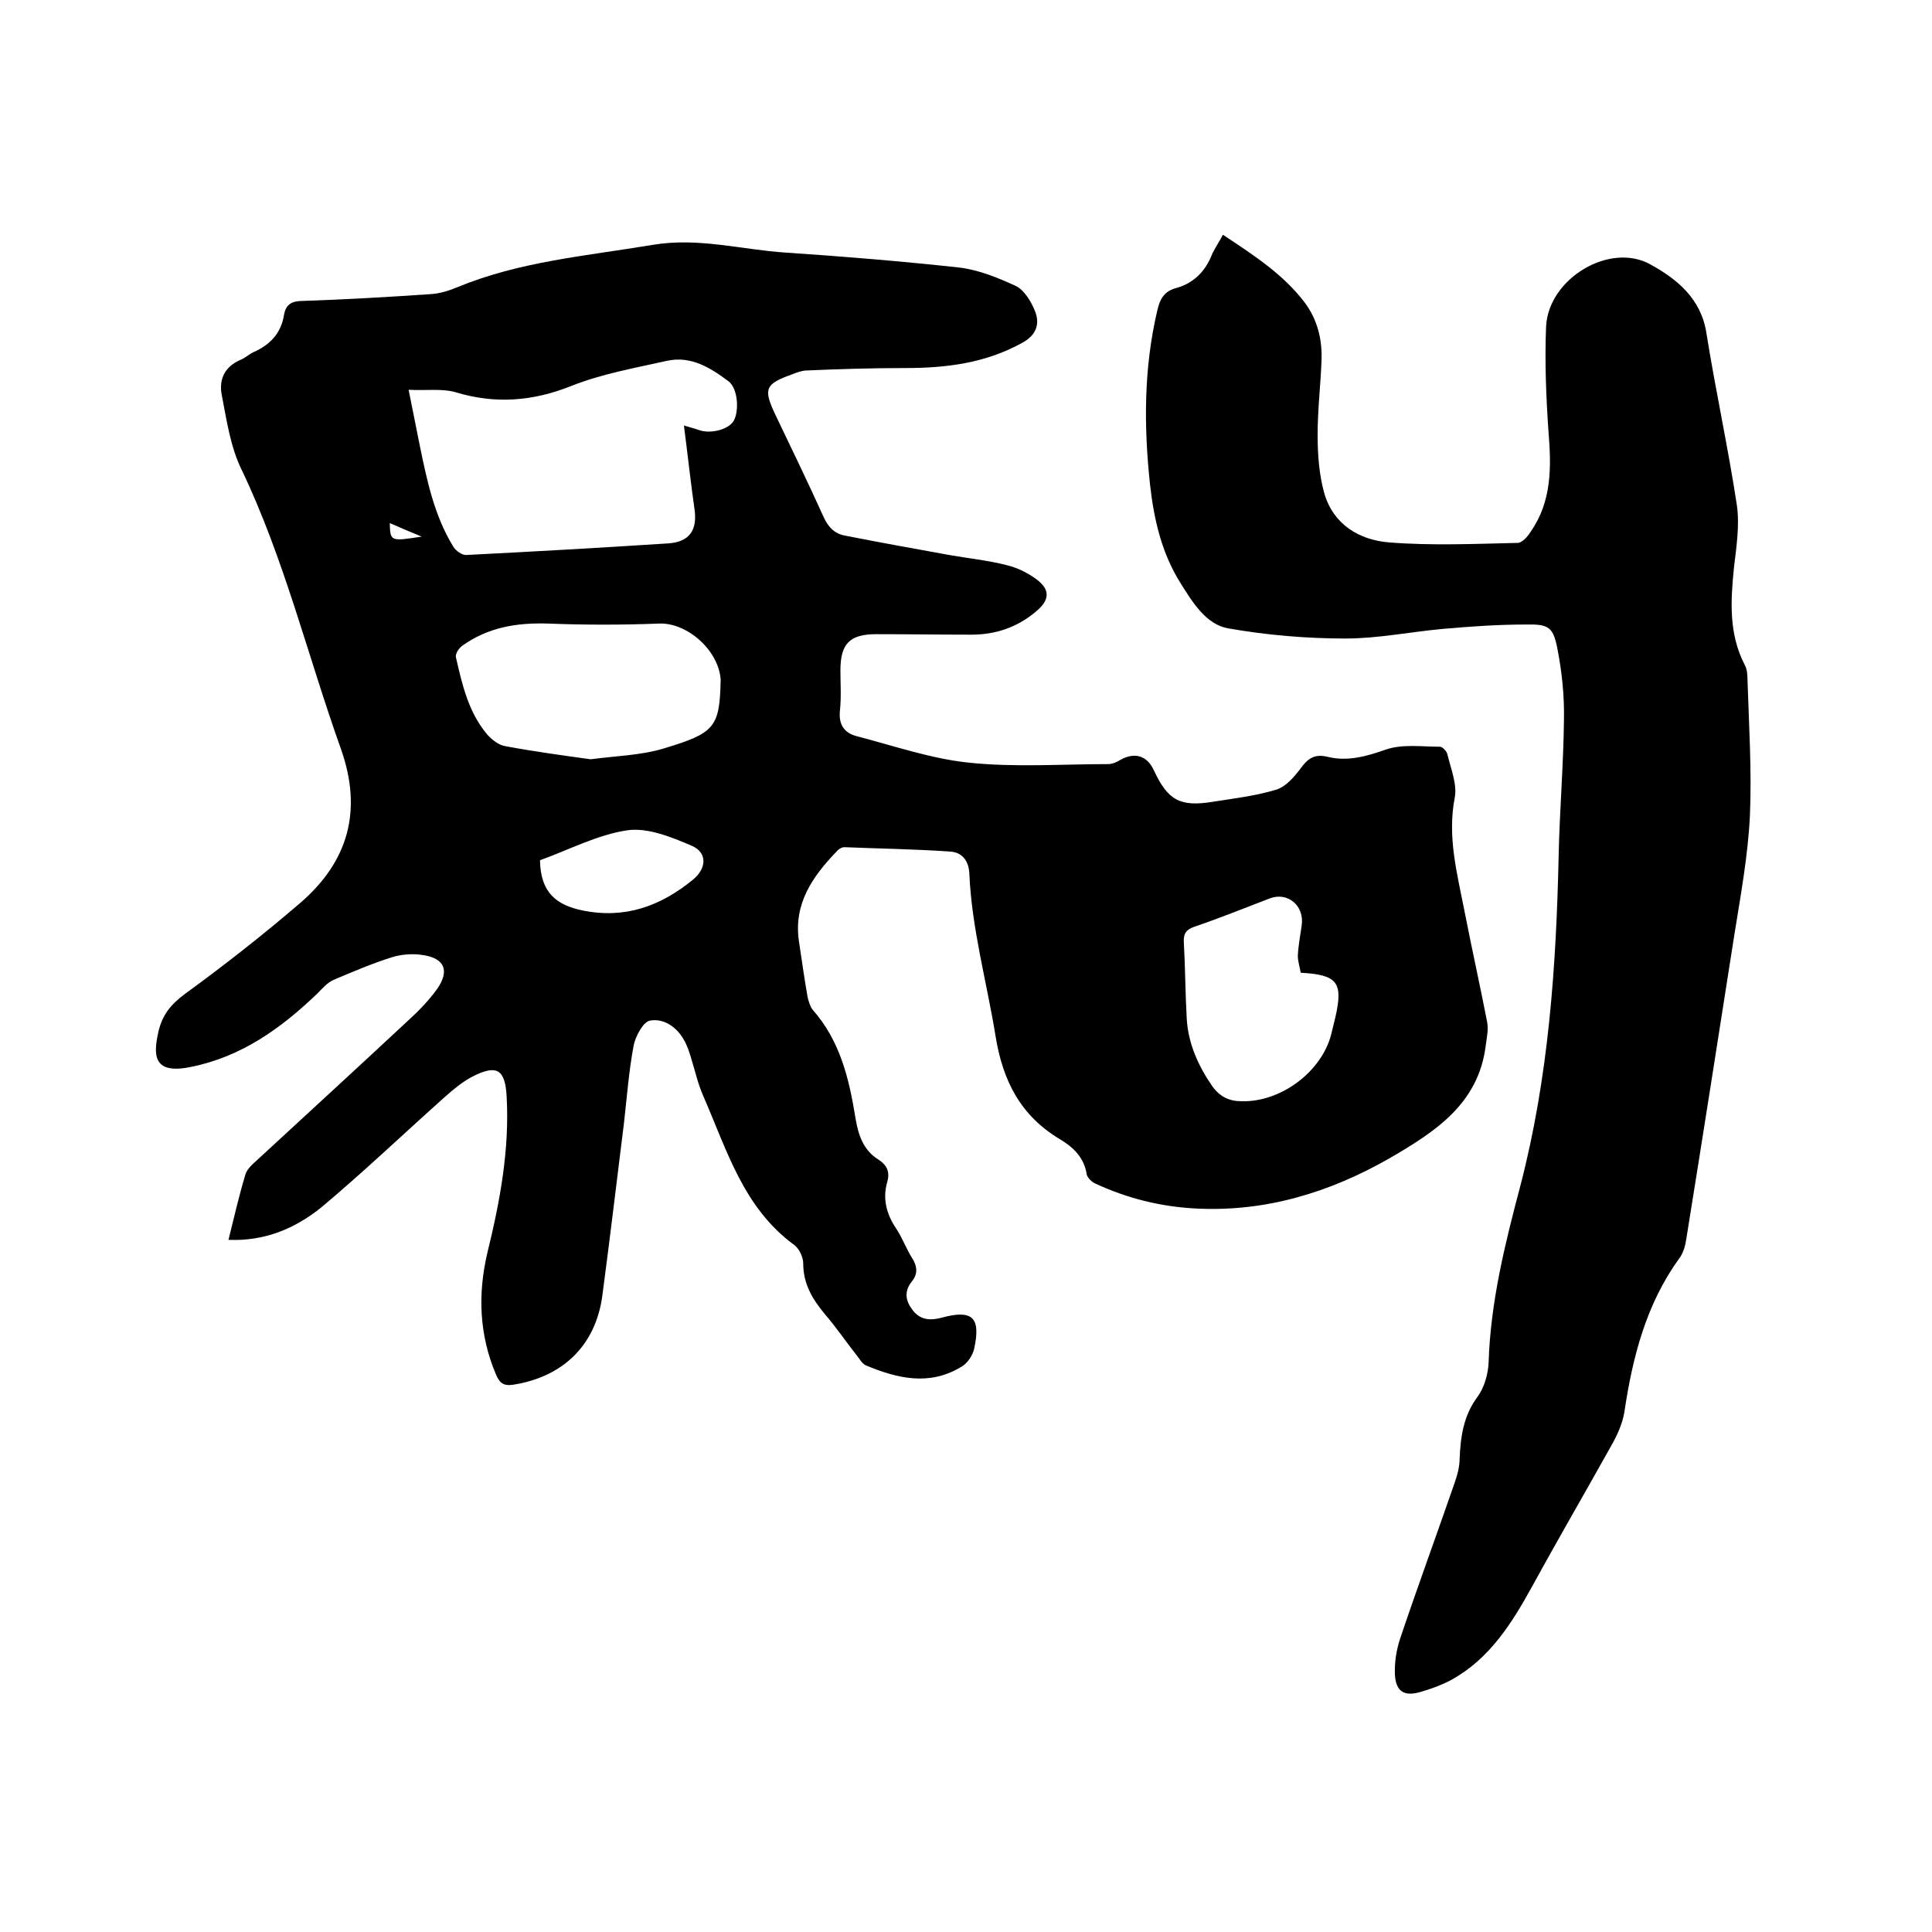
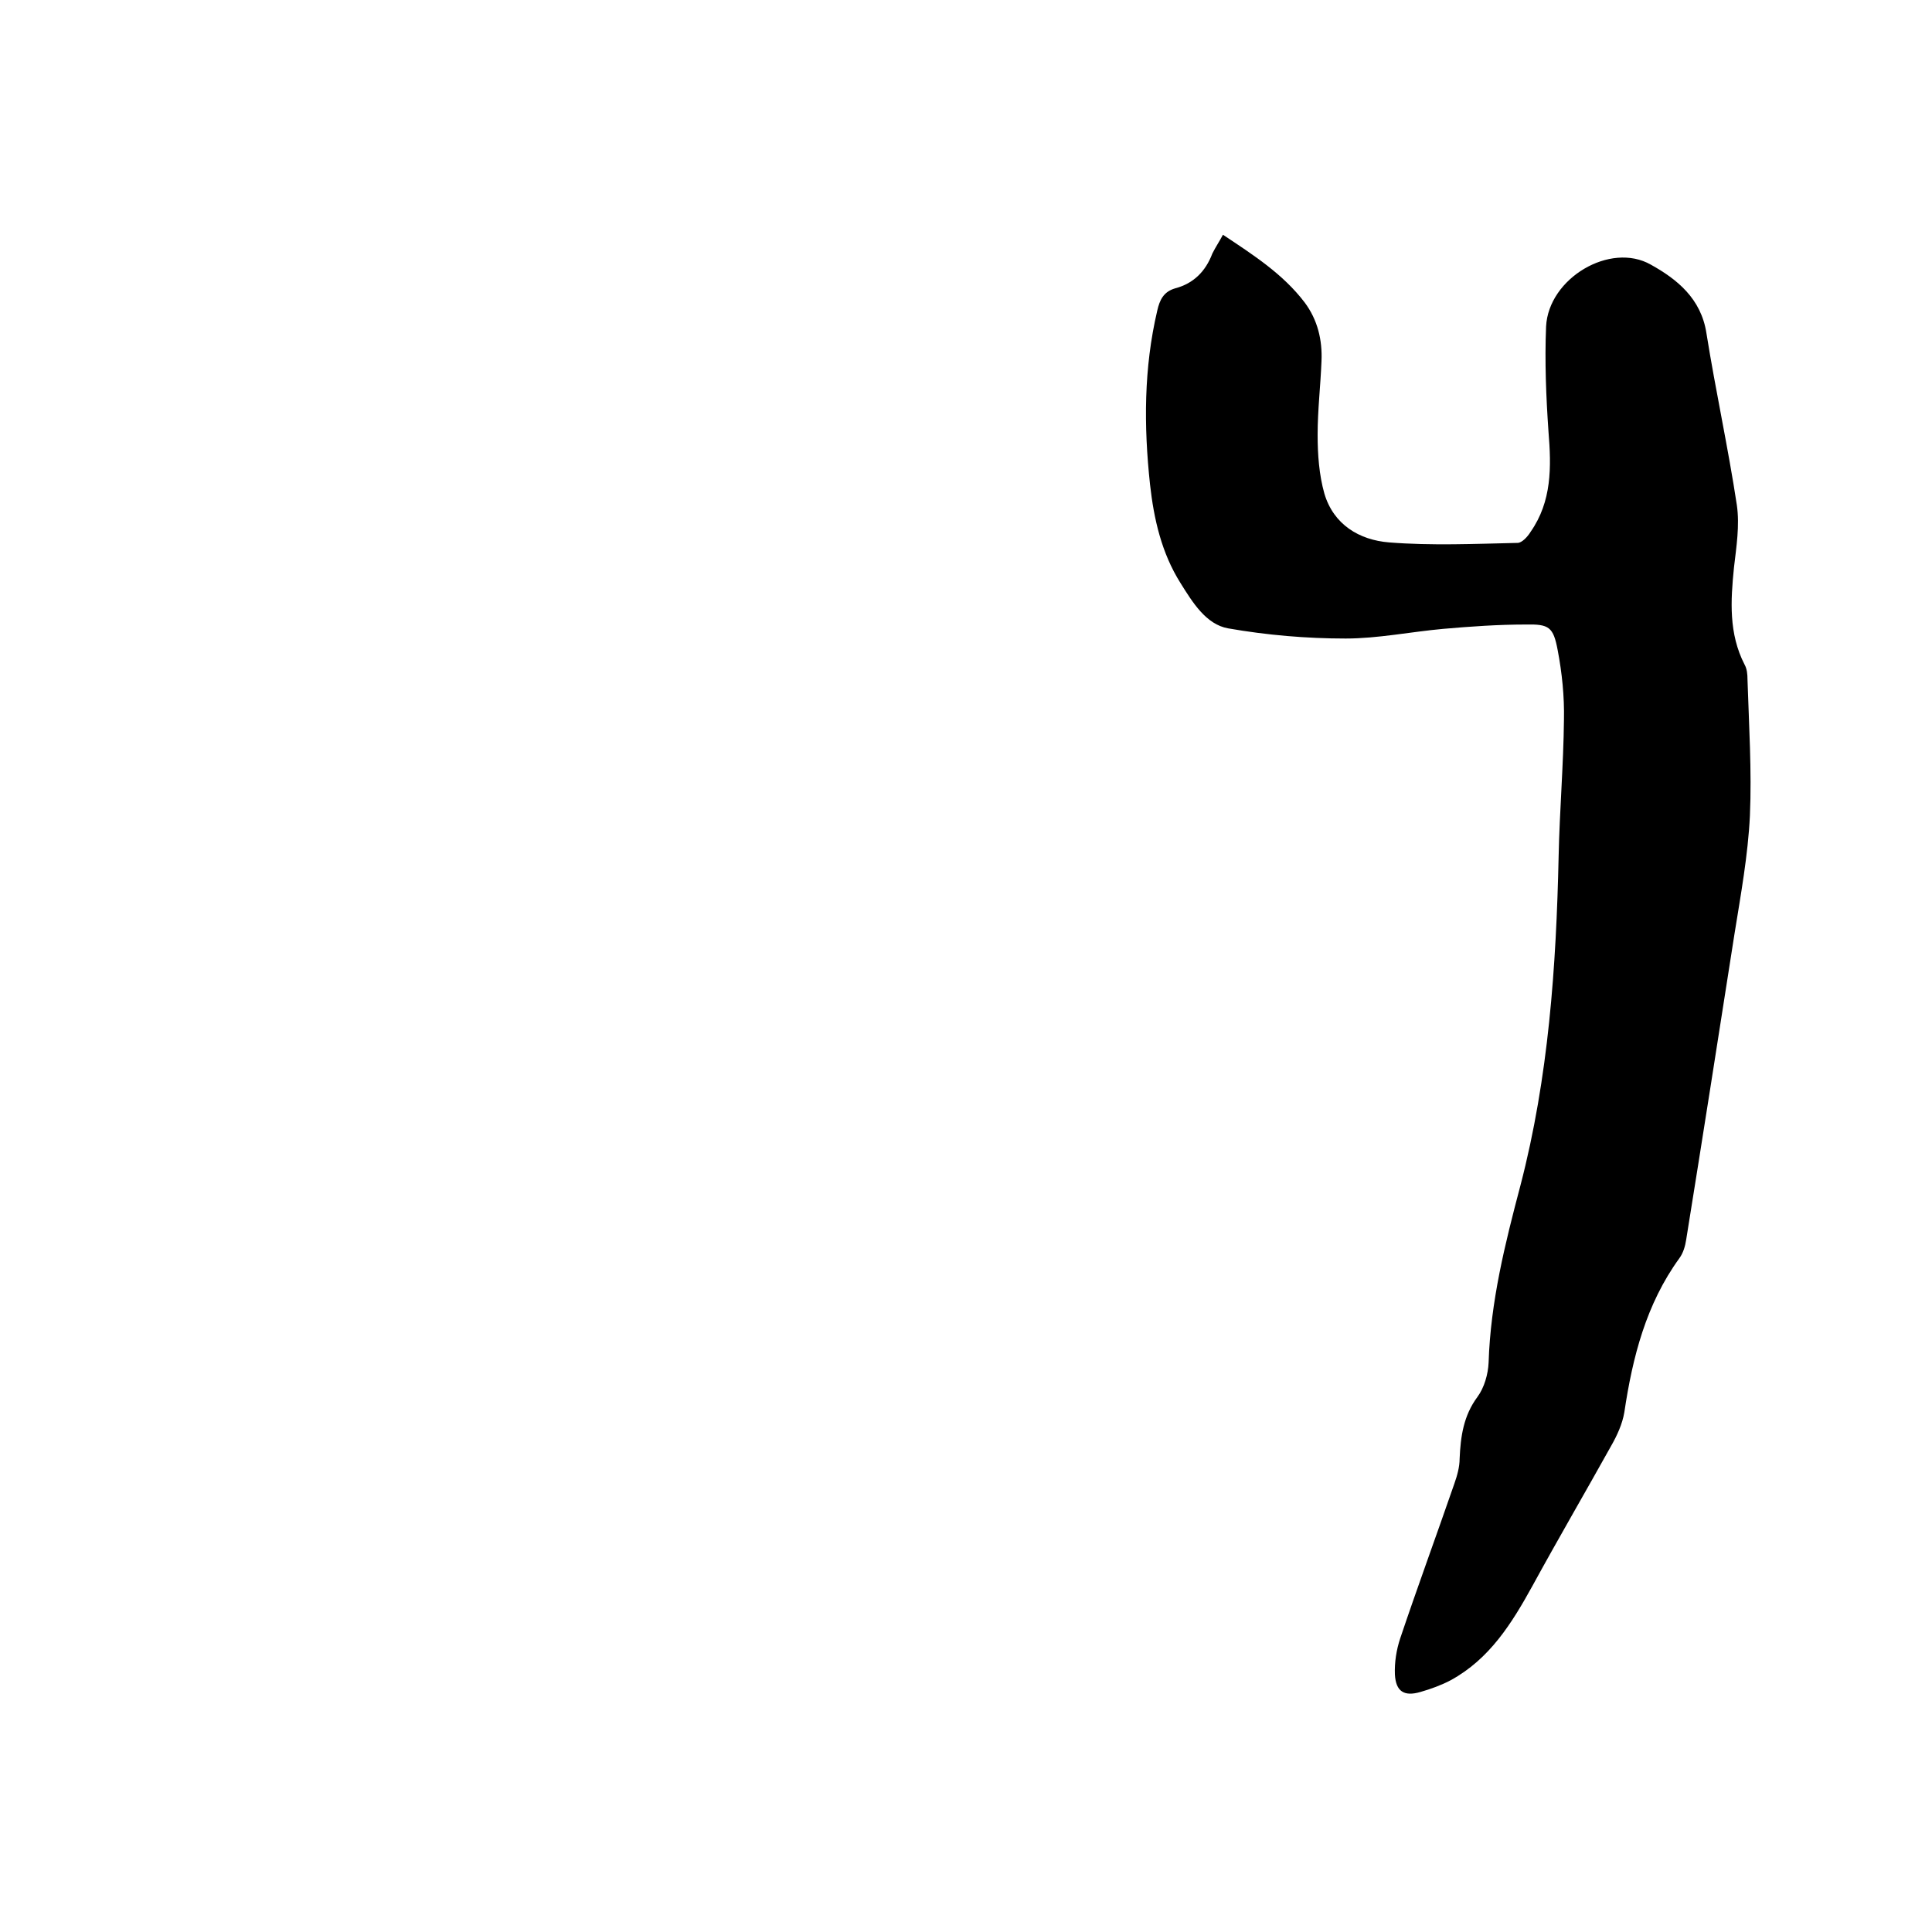
<svg xmlns="http://www.w3.org/2000/svg" enable-background="new 0 0 400 400" viewBox="0 0 400 400">
-   <path d="m47.3 256.7c1.2-4.8 2.2-9.2 3.5-13.5.3-1.1 1.4-2.1 2.3-2.9 10.5-9.7 21-19.3 31.5-29.1 2.1-1.9 4.1-4 5.8-6.3 2.8-3.9 1.7-6.6-3.1-7.2-2-.3-4.3-.1-6.2.5-4.1 1.3-8.1 3-12.1 4.7-1.3.6-2.3 1.8-3.3 2.8-7.5 7.2-15.7 13.1-26.2 15.2-7.8 1.6-7.8-2.4-6.7-7.3.8-3.5 2.6-5.7 5.6-7.9 8.1-5.9 16-12.1 23.7-18.7 10-8.6 13-19.1 8.5-31.9-6.9-19.3-11.7-39.3-20.6-57.9-2.3-4.7-3.1-10.3-4.1-15.5-.6-3.1.6-5.8 3.9-7.2 1-.4 1.8-1.2 2.7-1.6 3.4-1.5 5.7-3.9 6.3-7.7.4-2.3 1.7-2.9 4-2.9 8.8-.3 17.5-.8 26.3-1.4 1.9-.1 3.8-.7 5.5-1.4 13-5.4 26.8-6.5 40.5-8.8 9.5-1.6 18.4 1 27.6 1.6 12 .8 24.1 1.8 36 3.1 4 .5 7.9 2.1 11.6 3.8 1.7.8 3.1 3.1 3.9 5 1.2 2.8.4 5.2-2.6 6.8-7.6 4.2-15.7 5.2-24.2 5.2-6.7 0-13.5.2-20.3.5-1 0-2.1.4-3.1.8-5.6 2-6 3-3.5 8.3 3.4 7.1 6.8 14.1 10 21.2 1 2.2 2.3 3.5 4.5 3.9 7.1 1.4 14.3 2.7 21.5 4 3.9.7 8 1.1 11.9 2.1 2.1.5 4.2 1.5 6 2.8 3.1 2.2 3 4.4.1 6.8-3.9 3.3-8.4 4.8-13.4 4.8-6.6 0-13.1-.1-19.7-.1-5.5 0-7.4 2-7.4 7.5 0 2.8.2 5.5-.1 8.3s.8 4.6 3.4 5.3c7.7 2 15.5 4.7 23.3 5.5 9.5 1 19.2.3 28.8.3.9 0 1.8-.4 2.6-.9 2.9-1.6 5.5-.9 6.9 2.2 2.9 6.2 5.4 7.6 12.2 6.5 4.4-.7 8.8-1.2 13.1-2.5 2-.6 3.7-2.6 5-4.3 1.5-2.1 2.9-3.2 5.7-2.5 4.1 1 8-.1 12-1.5 3.4-1.2 7.5-.6 11.2-.6.6 0 1.5 1 1.6 1.7.7 2.9 2 6.1 1.5 8.8-1.6 8.1.5 15.8 2 23.5s3.2 15.3 4.7 23c.3 1.6-.1 3.3-.3 4.9-1.5 12.1-10.6 17.9-19.9 23.3-12.4 7.1-25.8 11.2-40.3 10.4-7.2-.4-14-2.1-20.5-5.1-.8-.3-1.7-1.2-1.9-1.9-.5-3.5-2.8-5.7-5.5-7.3-8.2-4.9-11.9-12.1-13.4-21.5-1.8-11.1-4.9-22.1-5.4-33.4-.1-2.9-1.6-4.6-4.1-4.7-7.2-.5-14.5-.6-21.8-.9-.5 0-1.2.4-1.6.9-5 5.2-8.9 10.8-7.8 18.5.6 3.9 1.1 7.7 1.8 11.6.2.9.5 1.9 1 2.6 5.7 6.4 7.6 14.3 8.9 22.4.6 3.6 1.6 6.7 4.8 8.7 1.7 1.1 2.4 2.5 1.8 4.6-1 3.4-.2 6.6 1.8 9.6 1.3 1.9 2.1 4.2 3.3 6.1 1.1 1.7 1.3 3.3 0 4.9-1.7 2.1-1.3 4.1.2 6 1.6 2.1 3.8 2.1 6 1.5 6.3-1.7 8.1-.1 6.7 6.4-.3 1.4-1.4 3.1-2.7 3.8-6.6 4-13.2 2.4-19.7-.3-.7-.3-1.2-1.1-1.7-1.8-2.3-2.9-4.4-6-6.8-8.8-2.6-3.1-4.5-6.3-4.5-10.5 0-1.3-.8-3-1.8-3.8-10.6-7.7-14-19.7-18.9-30.9-1.1-2.5-1.7-5.2-2.5-7.8-.4-1.3-.8-2.6-1.5-3.8-1.5-2.7-4.2-4.5-7-4-1.4.2-3 3.2-3.4 5.1-1 5.3-1.4 10.7-2 16-1.5 12-2.9 23.9-4.5 35.9-1.4 10.3-8.2 16.8-18.5 18.4-2.1.3-2.8-.5-3.5-2.1-3.5-8.2-3.8-16.7-1.8-25.2 2.6-10.6 4.6-21.3 4-32.3-.3-5.7-2-6.8-7.1-4.2-2.1 1.1-4 2.7-5.8 4.3-8.5 7.6-16.8 15.5-25.5 22.8-5.5 4.4-11.7 7-19.2 6.7zm37.3-176c.9 4.5 1.6 8 2.3 11.5 1.5 7.3 3 14.5 6.9 20.9.5.9 1.9 1.9 2.8 1.8 13.9-.7 27.9-1.5 41.8-2.4 4.3-.3 6-2.7 5.4-7-.8-5.6-1.4-11.2-2.2-17.4 1.3.4 2.2.6 3 .9 2.4.9 6 0 7.2-1.7 1.3-2 1-6.8-.9-8.3-3.7-2.8-7.8-5.4-12.8-4.3-6.7 1.5-13.5 2.7-19.8 5.2-8 3.2-15.8 3.8-24 1.3-2.8-.8-6-.3-9.7-.5zm37.7 76.5c5.2-.7 10.3-.8 15-2.2 10.6-3.2 11.7-4.3 11.9-14.1 0-.1 0-.2 0-.3-.5-6.1-7-11.7-12.7-11.5-7.7.3-15.4.3-23.1 0-6.5-.2-12.4.8-17.7 4.6-.7.5-1.5 1.7-1.3 2.4 1.3 5.7 2.6 11.4 6.5 16 1 1.1 2.4 2.2 3.8 2.4 5.9 1.1 11.8 1.9 17.6 2.7zm147 44.2c-.2-1.2-.6-2.4-.6-3.5.1-2.1.5-4.2.8-6.3.6-4.1-2.9-7-6.6-5.6-5.2 2-10.4 4.1-15.7 5.9-1.7.6-2.2 1.5-2.1 3.2.3 5.3.3 10.6.6 15.8s2.4 9.8 5.3 14c1.6 2.2 3.5 3.1 6.1 3.1 8.1.2 16.5-6.1 18.5-13.8.3-1.2.6-2.5.9-3.7 1.6-7.1.4-8.7-7.2-9.1zm-157.5-23.3c.1 6.8 3.5 9.3 8.8 10.4 8.8 1.8 16.2-.9 22.9-6.4 2.8-2.3 3-5.6-.3-7-4.2-1.8-9.1-3.8-13.3-3.2-6.2.9-12.2 4.1-18.1 6.2zm-24.5-67c-2.2-.9-4.3-1.8-6.6-2.8.1 3.8.1 3.8 6.6 2.8z" />
  <path d="m253.2 48.6c6.3 4.2 12.4 8.1 16.9 14 2.7 3.6 3.7 7.8 3.5 12.2-.2 5.1-.8 10.1-.8 15.2 0 4.1.3 8.3 1.4 12.2 1.9 6.4 7.2 9.6 13.4 10.1 8.8.7 17.7.3 26.6.1.9 0 2.1-1.3 2.7-2.3 4.4-6.3 4.3-13.4 3.7-20.7-.5-7.2-.8-14.6-.5-21.8.5-10 13.3-17.6 21.7-12.8 5.4 3 10.4 7 11.5 14.2 1.9 11.9 4.5 23.7 6.3 35.6.6 4.2-.1 8.6-.6 12.9-.7 6.9-1.1 13.7 2.2 20.1.5.9.6 2 .6 3.1.3 9.4.9 18.9.5 28.2-.4 8.2-1.9 16.4-3.2 24.5-3.3 21.1-6.6 42.2-10 63.3-.2 1.3-.6 2.7-1.4 3.8-6.9 9.5-9.7 20.5-11.4 31.9-.4 2.4-1.5 4.8-2.7 6.9-5.4 9.7-11 19.3-16.3 29-4.3 7.8-8.9 15.2-17 19.6-1.9 1-4.1 1.8-6.2 2.4-3.4 1-5.1-.1-5.3-3.6-.1-2.5.3-5.1 1.1-7.5 3.6-10.7 7.5-21.3 11.2-32 .6-1.7 1.1-3.5 1.1-5.2.2-4.6.8-8.9 3.7-12.8 1.4-1.9 2.2-4.7 2.3-7.1.4-12.6 3.4-24.6 6.6-36.7 5.8-22.3 7.4-45.2 7.9-68.2.2-9.4 1-18.8 1.1-28.2.1-4.8-.4-9.7-1.3-14.4-.9-4.8-1.8-5.4-6.6-5.3-5.7 0-11.4.4-17.1.9-6.7.6-13.5 2-20.2 2-8.1 0-16.3-.7-24.3-2.1-4.6-.8-7.4-5.4-9.9-9.4-3.9-6.2-5.5-13.2-6.3-20.4-1.3-12.1-1.3-24.1 1.5-36 .5-2.2 1.3-3.9 3.7-4.6 3.8-1 6.3-3.5 7.7-7.2.7-1.4 1.4-2.4 2.2-3.9z" />
</svg>